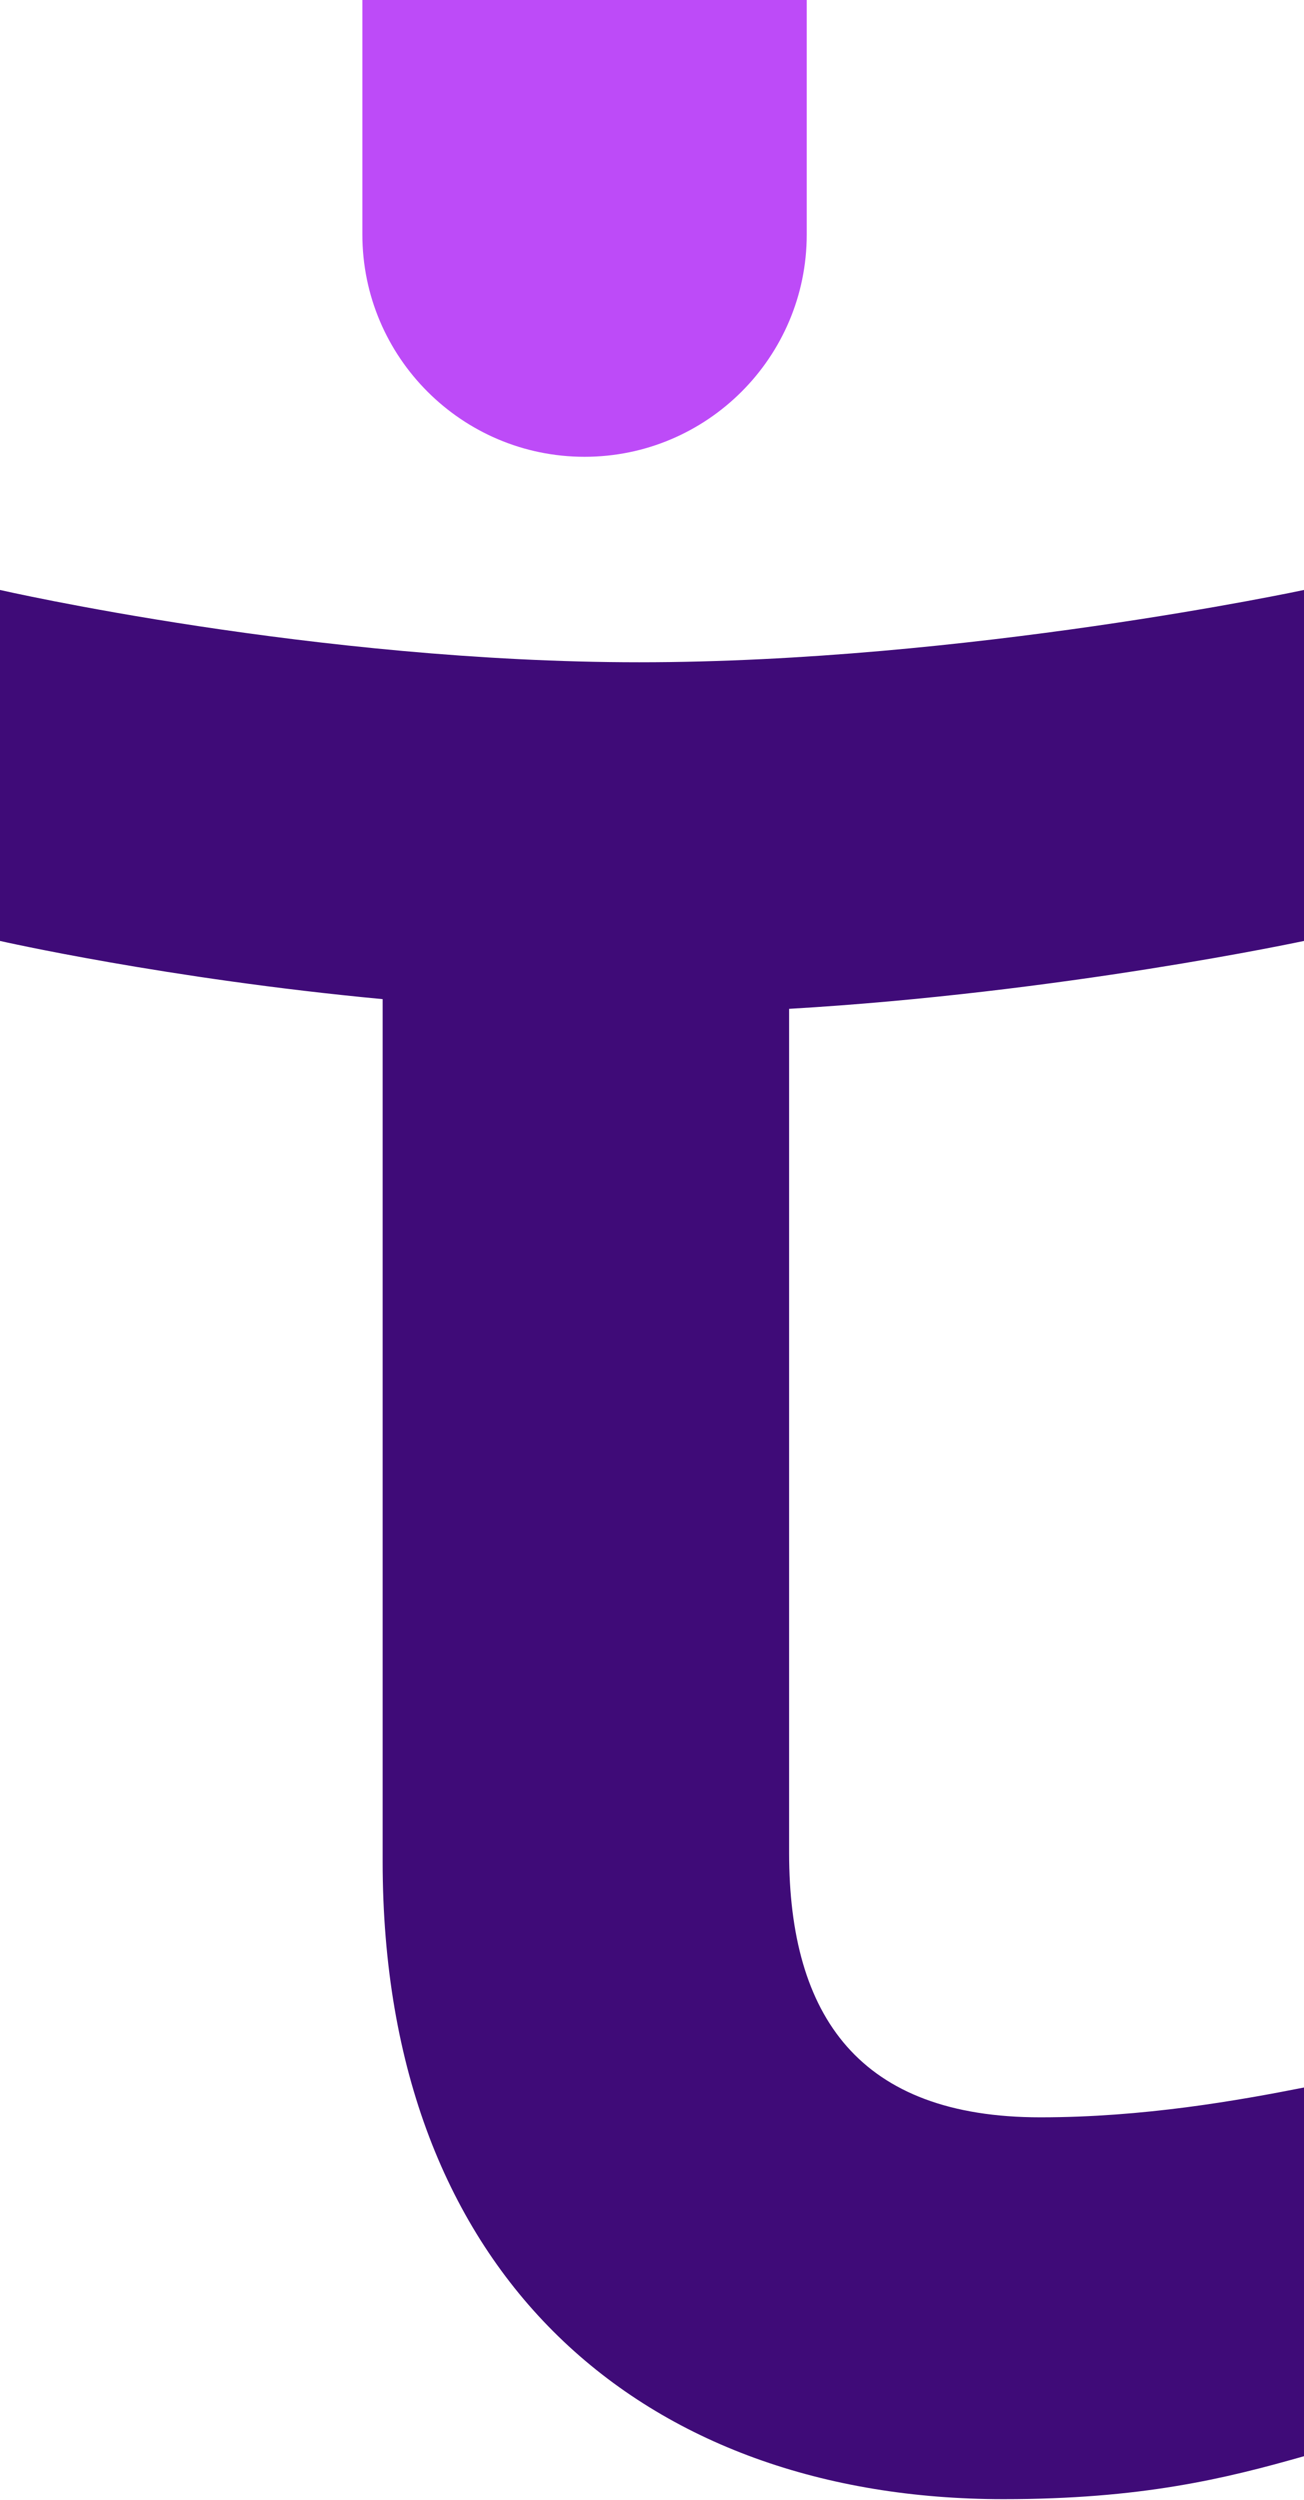
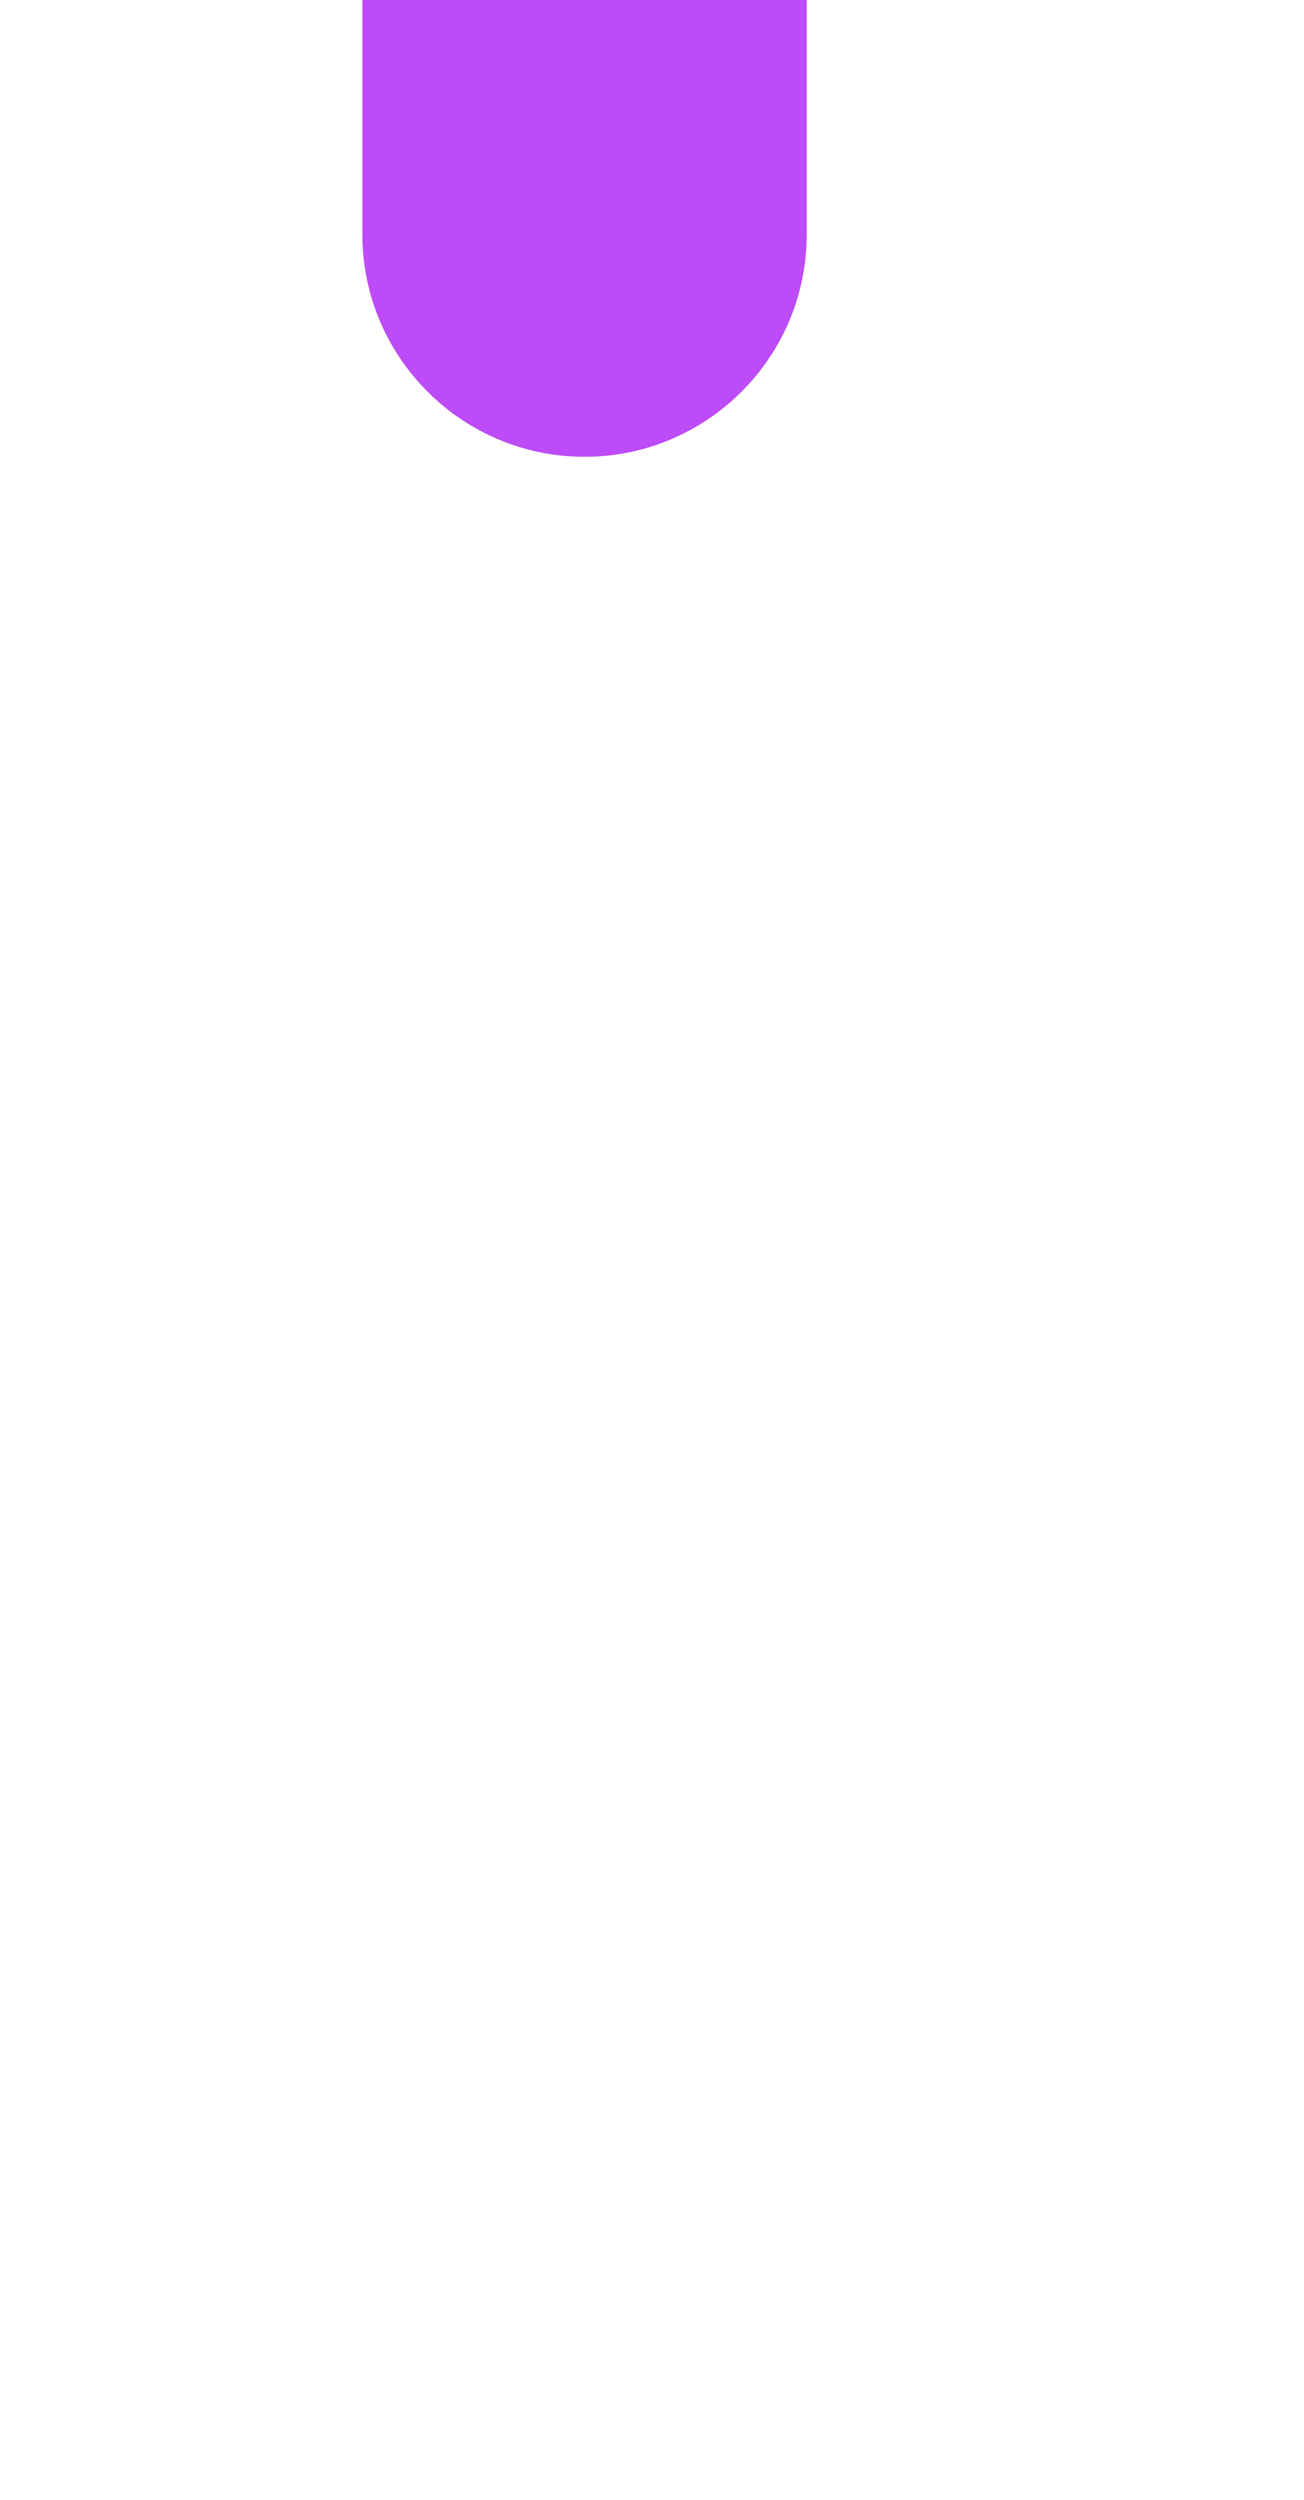
<svg xmlns="http://www.w3.org/2000/svg" version="1.1" id="logotype" x="0px" y="0px" viewBox="0 0 147.9 283.5" style="enable-background:new 0 0 147.9 283.5;" xml:space="preserve">
  <style type="text/css">
	.st0{fill:#BD4BF8;}
	.st1{fill:#3F0B78;}
</style>
  <path class="st0" d="M41.1,0c0,0,0,18.2,0,26.6c0,13.9,11.3,25.2,25.2,25.2s25.2-11.3,25.2-25.2c0-8.6,0-26.6,0-26.6H41.1z" />
  <g>
-     <path class="st1" d="M147.9,106.7V66.9c0,0-38.3,8.2-75.4,8.2C35.8,75.1,0,66.9,0,66.9v39.8c0,0,18.9,4.3,43.4,6.6v97.8   c0,47.2,29.7,72.3,70.4,72.3c15.6,0,25.1-2.3,34.2-4.9v-41.8c-7.6,1.5-18.3,3.4-30,3.4c-20.5,0-28.5-11.4-28.5-30v-95.7   C120.4,112.6,147.9,106.7,147.9,106.7z" />
-   </g>
+     </g>
</svg>